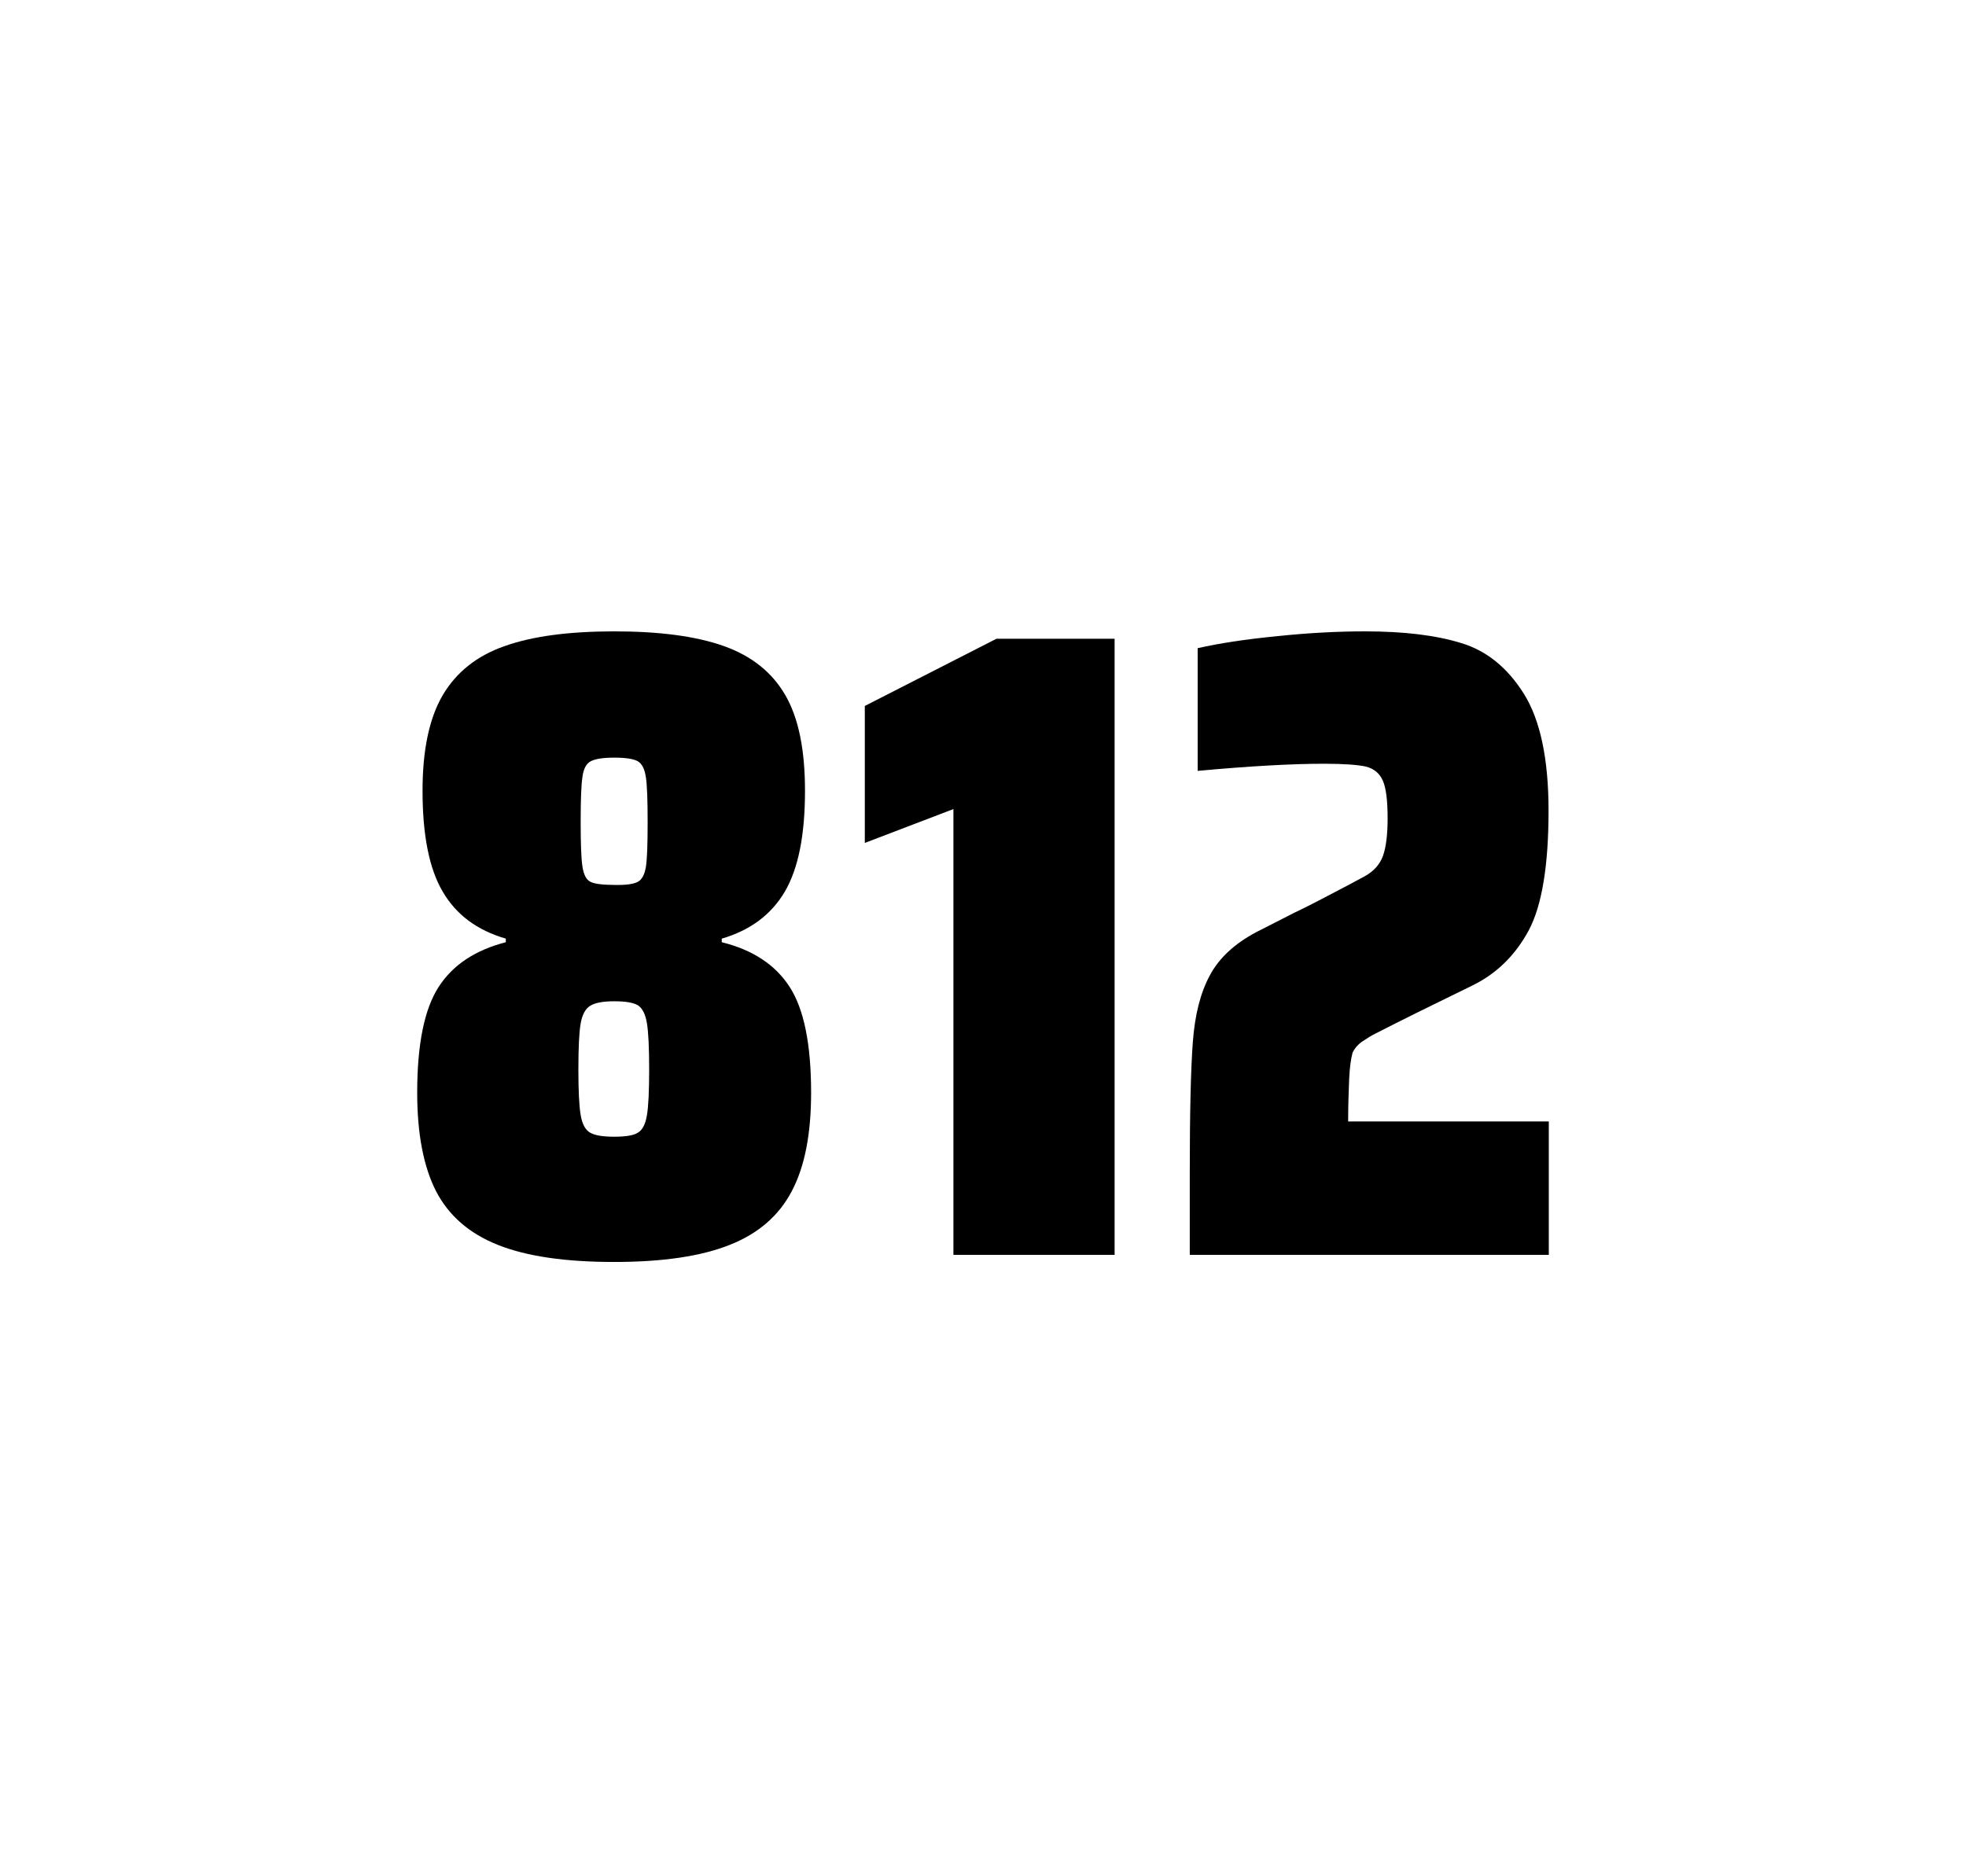
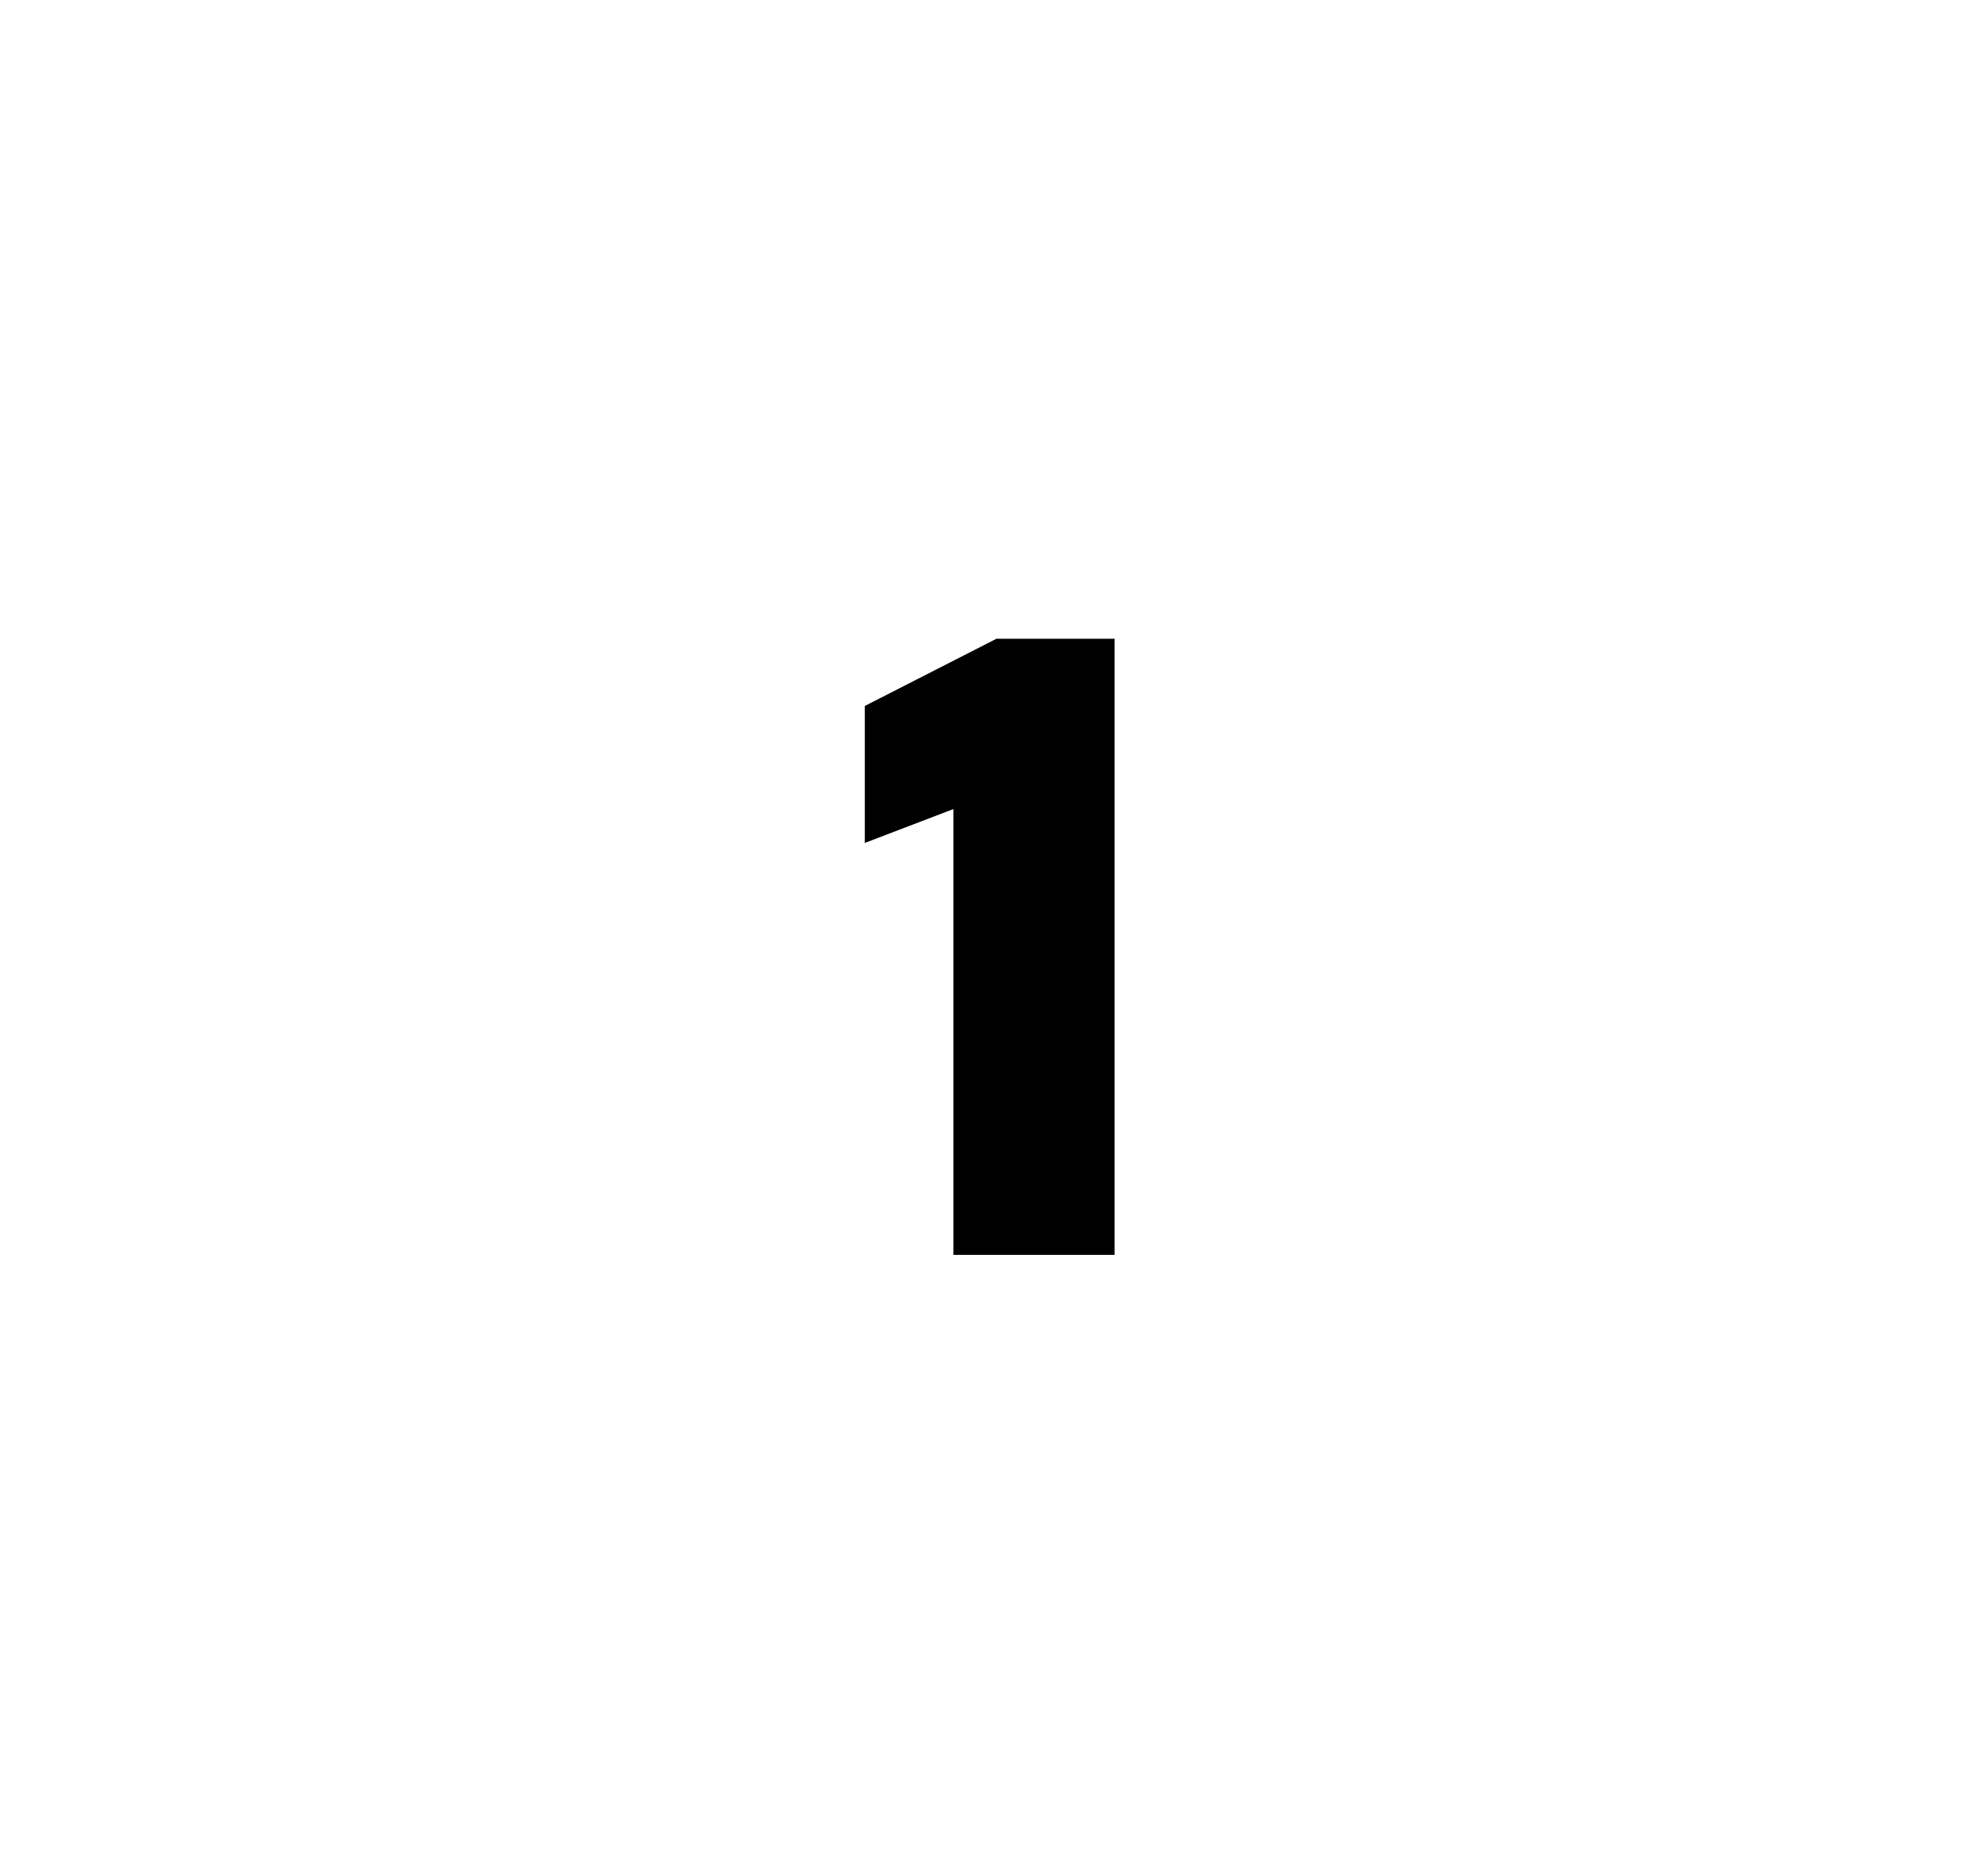
<svg xmlns="http://www.w3.org/2000/svg" version="1.1" id="wrapper" x="0px" y="0px" viewBox="0 0 772.1 737" style="enable-background:new 0 0 772.1 737;">
  <style type="text/css">
	.st0{fill:none;}
</style>
  <path id="frame" class="st0" d="M 1.5 0 L 770.5 0 C 771.3 0 772 0.7 772 1.5 L 772 735.4 C 772 736.2 771.3 736.9 770.5 736.9 L 1.5 736.9 C 0.7 736.9 0 736.2 0 735.4 L 0 1.5 C 0 0.7 0.7 0 1.5 0 Z" />
  <g id="numbers">
-     <path id="eight" d="M 195.544 489 C 184.244 484.5 176.244 477.5 171.244 467.9 C 166.344 458.3 163.844 445.4 163.844 429.2 C 163.844 410.2 166.644 396.4 172.244 387.7 C 177.844 379 186.644 373.2 198.644 370.1 L 198.644 368.7 C 187.344 365.4 179.144 359.3 173.844 350.2 C 168.544 341.2 165.944 328 165.944 310.6 C 165.944 294.7 168.544 282.2 173.844 273.1 C 179.144 264.1 187.244 257.6 198.144 253.8 C 209.044 249.9 223.444 248 241.244 248 C 259.044 248 273.444 249.9 284.344 253.8 C 295.244 257.7 303.244 264.1 308.444 273.1 C 313.644 282.1 316.144 294.6 316.144 310.6 C 316.144 328 313.544 341.1 308.244 350.2 C 302.944 359.2 294.744 365.4 283.444 368.7 L 283.444 370.1 C 295.644 373.1 304.544 379 310.144 387.7 C 315.744 396.4 318.544 410.2 318.544 429.2 C 318.544 445.4 316.044 458.3 310.944 467.9 C 305.944 477.5 297.744 484.6 286.544 489 C 275.244 493.5 260.144 495.7 241.144 495.7 C 222.044 495.7 206.844 493.5 195.544 489 Z M 250.544 444.9 C 252.344 443.8 253.444 441.6 254.044 438.2 C 254.644 434.8 254.944 428.8 254.944 420.1 C 254.944 411.4 254.644 405.3 254.044 401.8 C 253.444 398.3 252.244 396 250.544 394.9 C 248.744 393.8 245.644 393.3 241.244 393.3 C 236.744 393.3 233.644 393.9 231.744 395.1 C 229.844 396.3 228.644 398.6 228.044 402 C 227.444 405.4 227.144 411.4 227.144 420.1 C 227.144 428.5 227.444 434.5 228.044 438 C 228.644 441.5 229.844 443.8 231.744 444.9 C 233.644 446 236.744 446.5 241.244 446.5 C 245.744 446.5 248.844 446 250.544 444.9 Z M 250.444 346.4 C 252.044 345.6 253.144 343.6 253.644 340.6 C 254.144 337.6 254.344 331.7 254.344 323 C 254.344 314.3 254.144 308.4 253.644 305.2 C 253.144 302 252.144 300 250.444 299 C 248.844 298.1 245.744 297.6 241.344 297.6 C 236.844 297.6 233.744 298.1 232.044 299 C 230.244 299.9 229.144 302 228.744 305.2 C 228.244 308.4 228.044 314.3 228.044 323 C 228.044 331.4 228.244 337.2 228.744 340.4 C 229.244 343.6 230.244 345.6 231.944 346.4 C 233.544 347.2 236.744 347.6 241.444 347.6 C 245.744 347.7 248.744 347.3 250.444 346.4 Z" />
    <path id="one" d="M 374.432 492.9 L 374.432 317.8 L 339.632 331.1 L 339.632 277.3 L 391.332 250.9 L 437.732 250.9 L 437.732 492.9 L 374.432 492.9 Z" />
-     <path id="two" d="M 529.856 423.8 C 529.656 428.4 529.456 433.9 529.456 440.5 L 608.256 440.5 L 608.256 492.9 L 467.256 492.9 L 467.256 460.5 C 467.256 437.1 467.656 420 468.456 409.3 C 469.256 398.6 471.456 389.9 475.156 383.1 C 478.756 376.3 484.856 370.7 493.256 366.2 L 508.356 358.5 C 513.256 356.2 520.156 352.6 529.056 347.9 C 529.956 347.4 532.256 346.2 535.956 344.2 C 539.556 342.2 541.956 339.5 543.156 336.1 C 544.356 332.7 544.956 327.8 544.956 321.5 C 544.956 314.5 544.356 309.5 543.056 306.6 C 541.756 303.7 539.556 301.9 536.356 301.1 C 533.156 300.4 527.756 300 519.956 300 C 507.556 300 490.956 300.9 470.356 302.8 L 470.356 254.6 C 478.756 252.7 489.156 251.1 501.456 249.9 C 513.756 248.6 525.356 248 536.056 248 C 551.256 248 563.856 249.5 573.856 252.6 C 583.856 255.6 592.056 262.3 598.456 272.5 C 604.856 282.7 608.156 298 608.156 318.4 C 608.156 340 605.556 355.6 600.456 365.3 C 595.256 375 588.056 382.2 578.656 386.9 C 562.256 394.9 549.456 401.2 540.356 405.9 C 538.456 406.8 536.656 408 534.856 409.2 C 533.056 410.5 531.856 412 531.156 413.6 C 530.556 415.9 530.056 419.2 529.856 423.8 Z" />
  </g>
</svg>